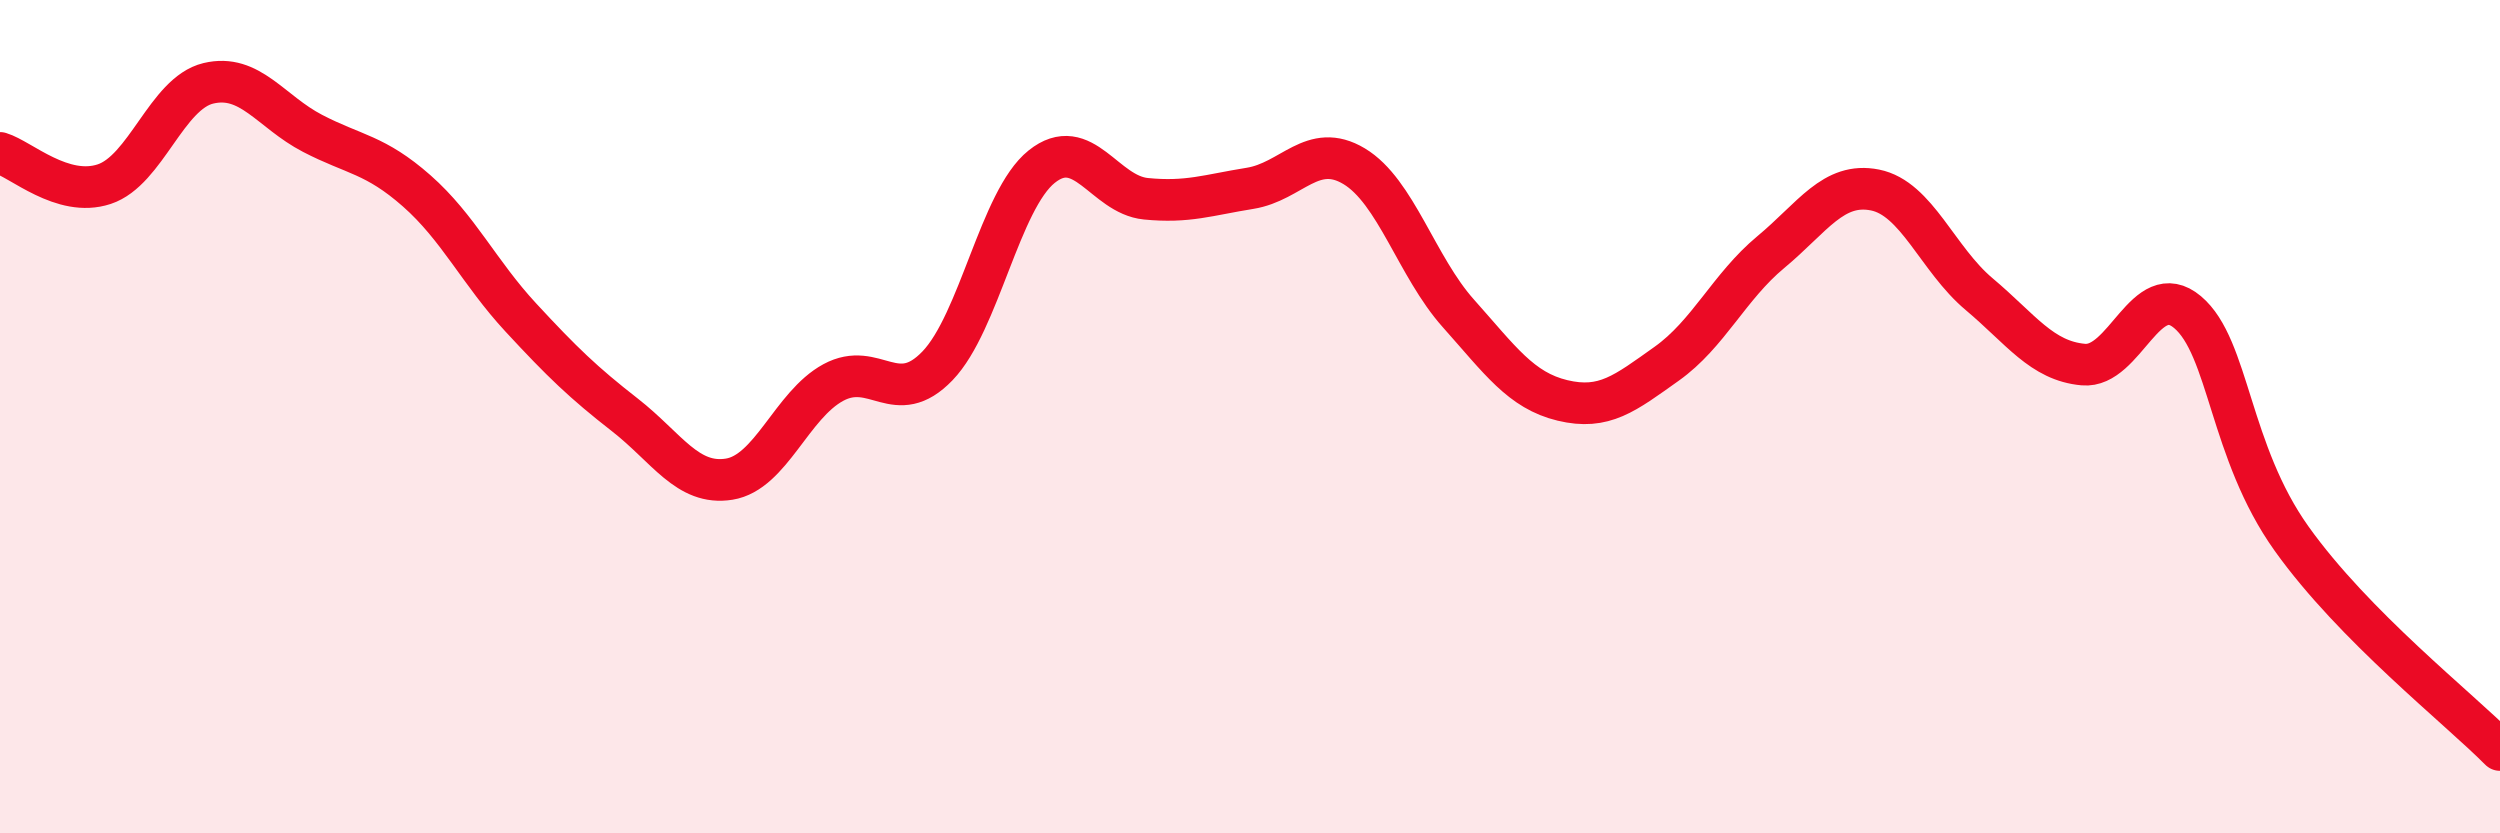
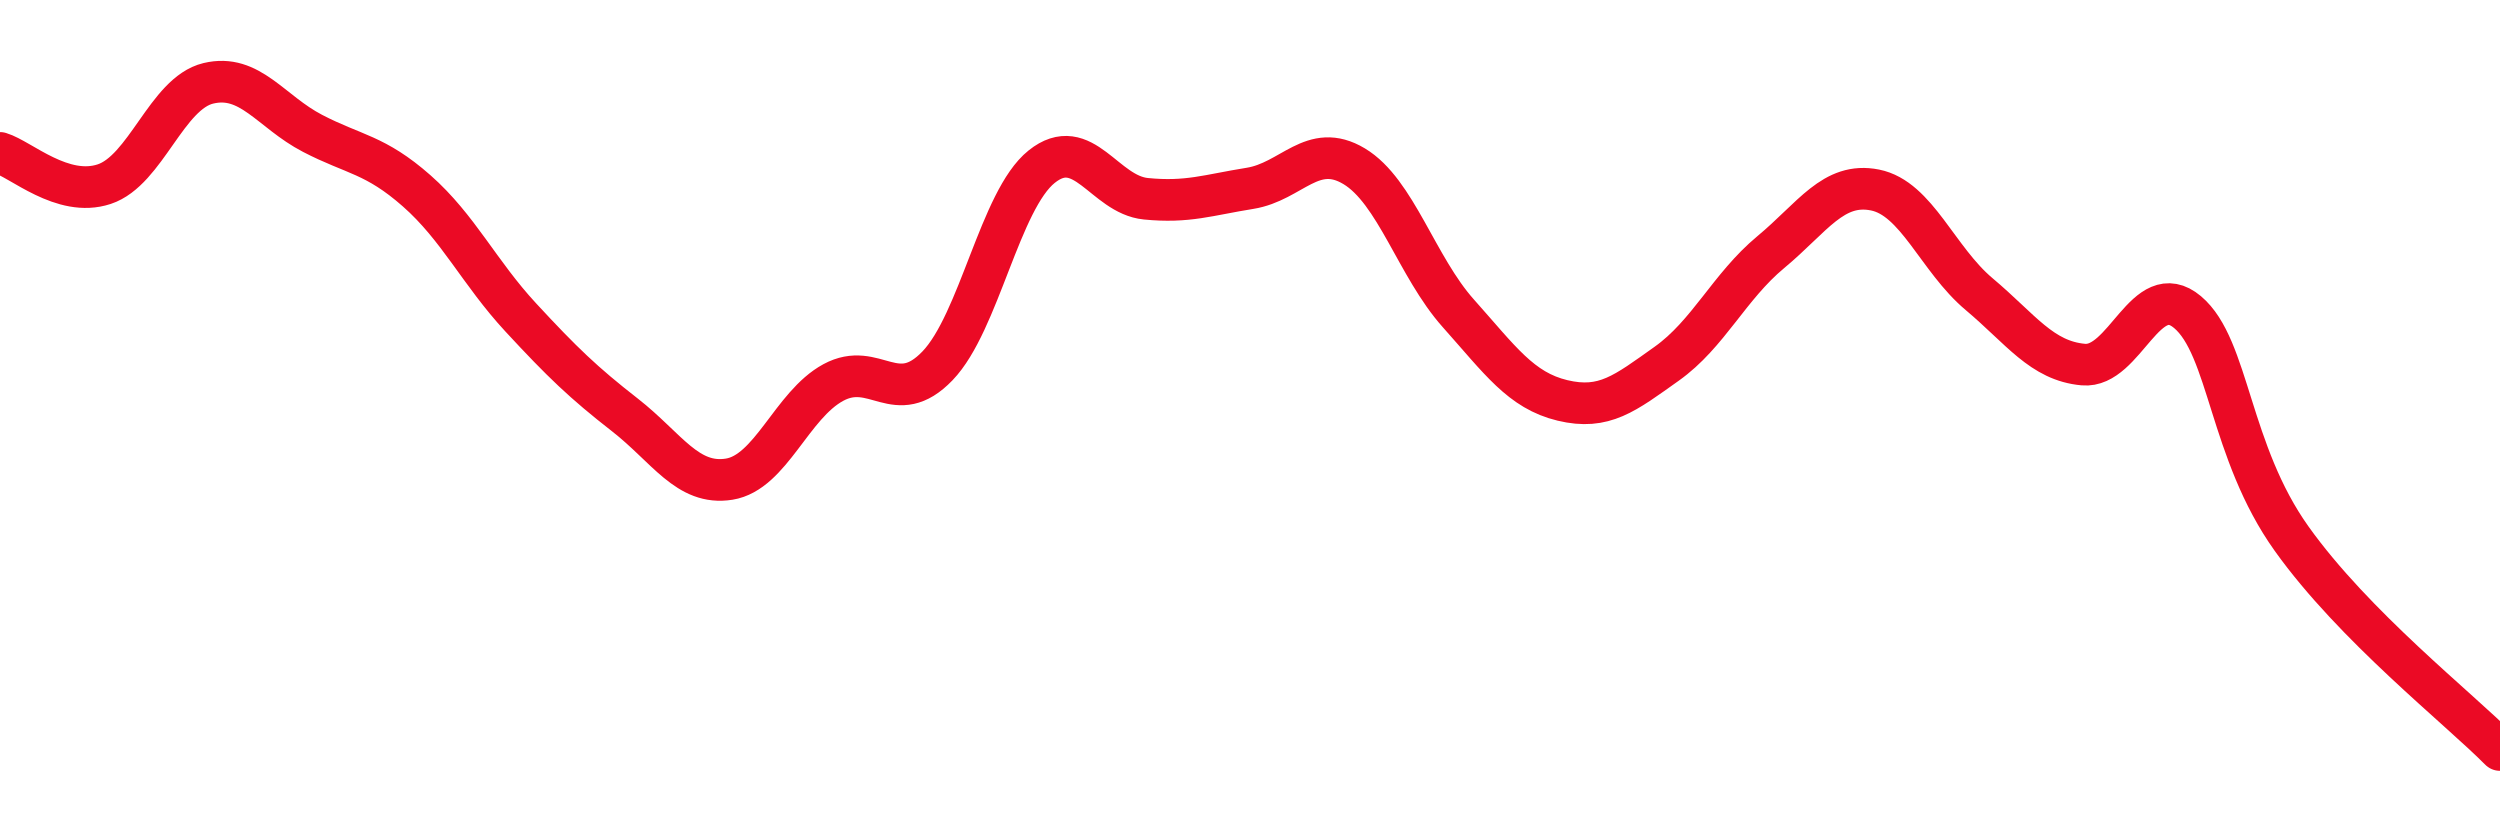
<svg xmlns="http://www.w3.org/2000/svg" width="60" height="20" viewBox="0 0 60 20">
-   <path d="M 0,3.67 C 0.5,3.82 1.5,4.75 2.5,4.42 C 3.5,4.09 4,2.24 5,2 C 6,1.76 6.5,2.68 7.5,3.2 C 8.5,3.72 9,3.7 10,4.58 C 11,5.46 11.5,6.54 12.5,7.62 C 13.5,8.7 14,9.18 15,9.96 C 16,10.74 16.5,11.66 17.5,11.5 C 18.5,11.34 19,9.72 20,9.18 C 21,8.64 21.5,9.82 22.5,8.78 C 23.5,7.74 24,4.8 25,4 C 26,3.2 26.5,4.67 27.5,4.77 C 28.5,4.87 29,4.68 30,4.52 C 31,4.36 31.5,3.39 32.5,3.99 C 33.5,4.59 34,6.4 35,7.52 C 36,8.64 36.5,9.37 37.5,9.61 C 38.5,9.85 39,9.44 40,8.73 C 41,8.02 41.5,6.88 42.5,6.05 C 43.5,5.22 44,4.36 45,4.56 C 46,4.76 46.5,6.22 47.5,7.06 C 48.5,7.9 49,8.66 50,8.75 C 51,8.84 51.5,6.65 52.5,7.49 C 53.5,8.33 53.5,10.83 55,12.93 C 56.5,15.03 59,16.99 60,18L60 20L0 20Z" fill="#EB0A25" opacity="0.1" stroke-linecap="round" stroke-linejoin="round" />
  <path d="M 0,3.67 C 0.5,3.82 1.5,4.75 2.5,4.42 C 3.5,4.09 4,2.24 5,2 C 6,1.76 6.5,2.68 7.5,3.2 C 8.5,3.72 9,3.7 10,4.58 C 11,5.46 11.5,6.54 12.5,7.62 C 13.5,8.7 14,9.18 15,9.96 C 16,10.74 16.5,11.66 17.5,11.5 C 18.5,11.34 19,9.72 20,9.18 C 21,8.64 21.5,9.82 22.5,8.78 C 23.5,7.74 24,4.8 25,4 C 26,3.2 26.5,4.67 27.5,4.77 C 28.5,4.87 29,4.68 30,4.52 C 31,4.36 31.5,3.39 32.5,3.99 C 33.5,4.59 34,6.4 35,7.52 C 36,8.64 36.5,9.37 37.5,9.61 C 38.5,9.85 39,9.44 40,8.73 C 41,8.02 41.5,6.88 42.5,6.05 C 43.5,5.22 44,4.36 45,4.56 C 46,4.76 46.5,6.22 47.5,7.06 C 48.5,7.9 49,8.66 50,8.75 C 51,8.84 51.5,6.65 52.5,7.49 C 53.5,8.33 53.5,10.83 55,12.93 C 56.5,15.03 59,16.99 60,18" stroke="#EB0A25" stroke-width="1" fill="none" stroke-linecap="round" stroke-linejoin="round" />
</svg>